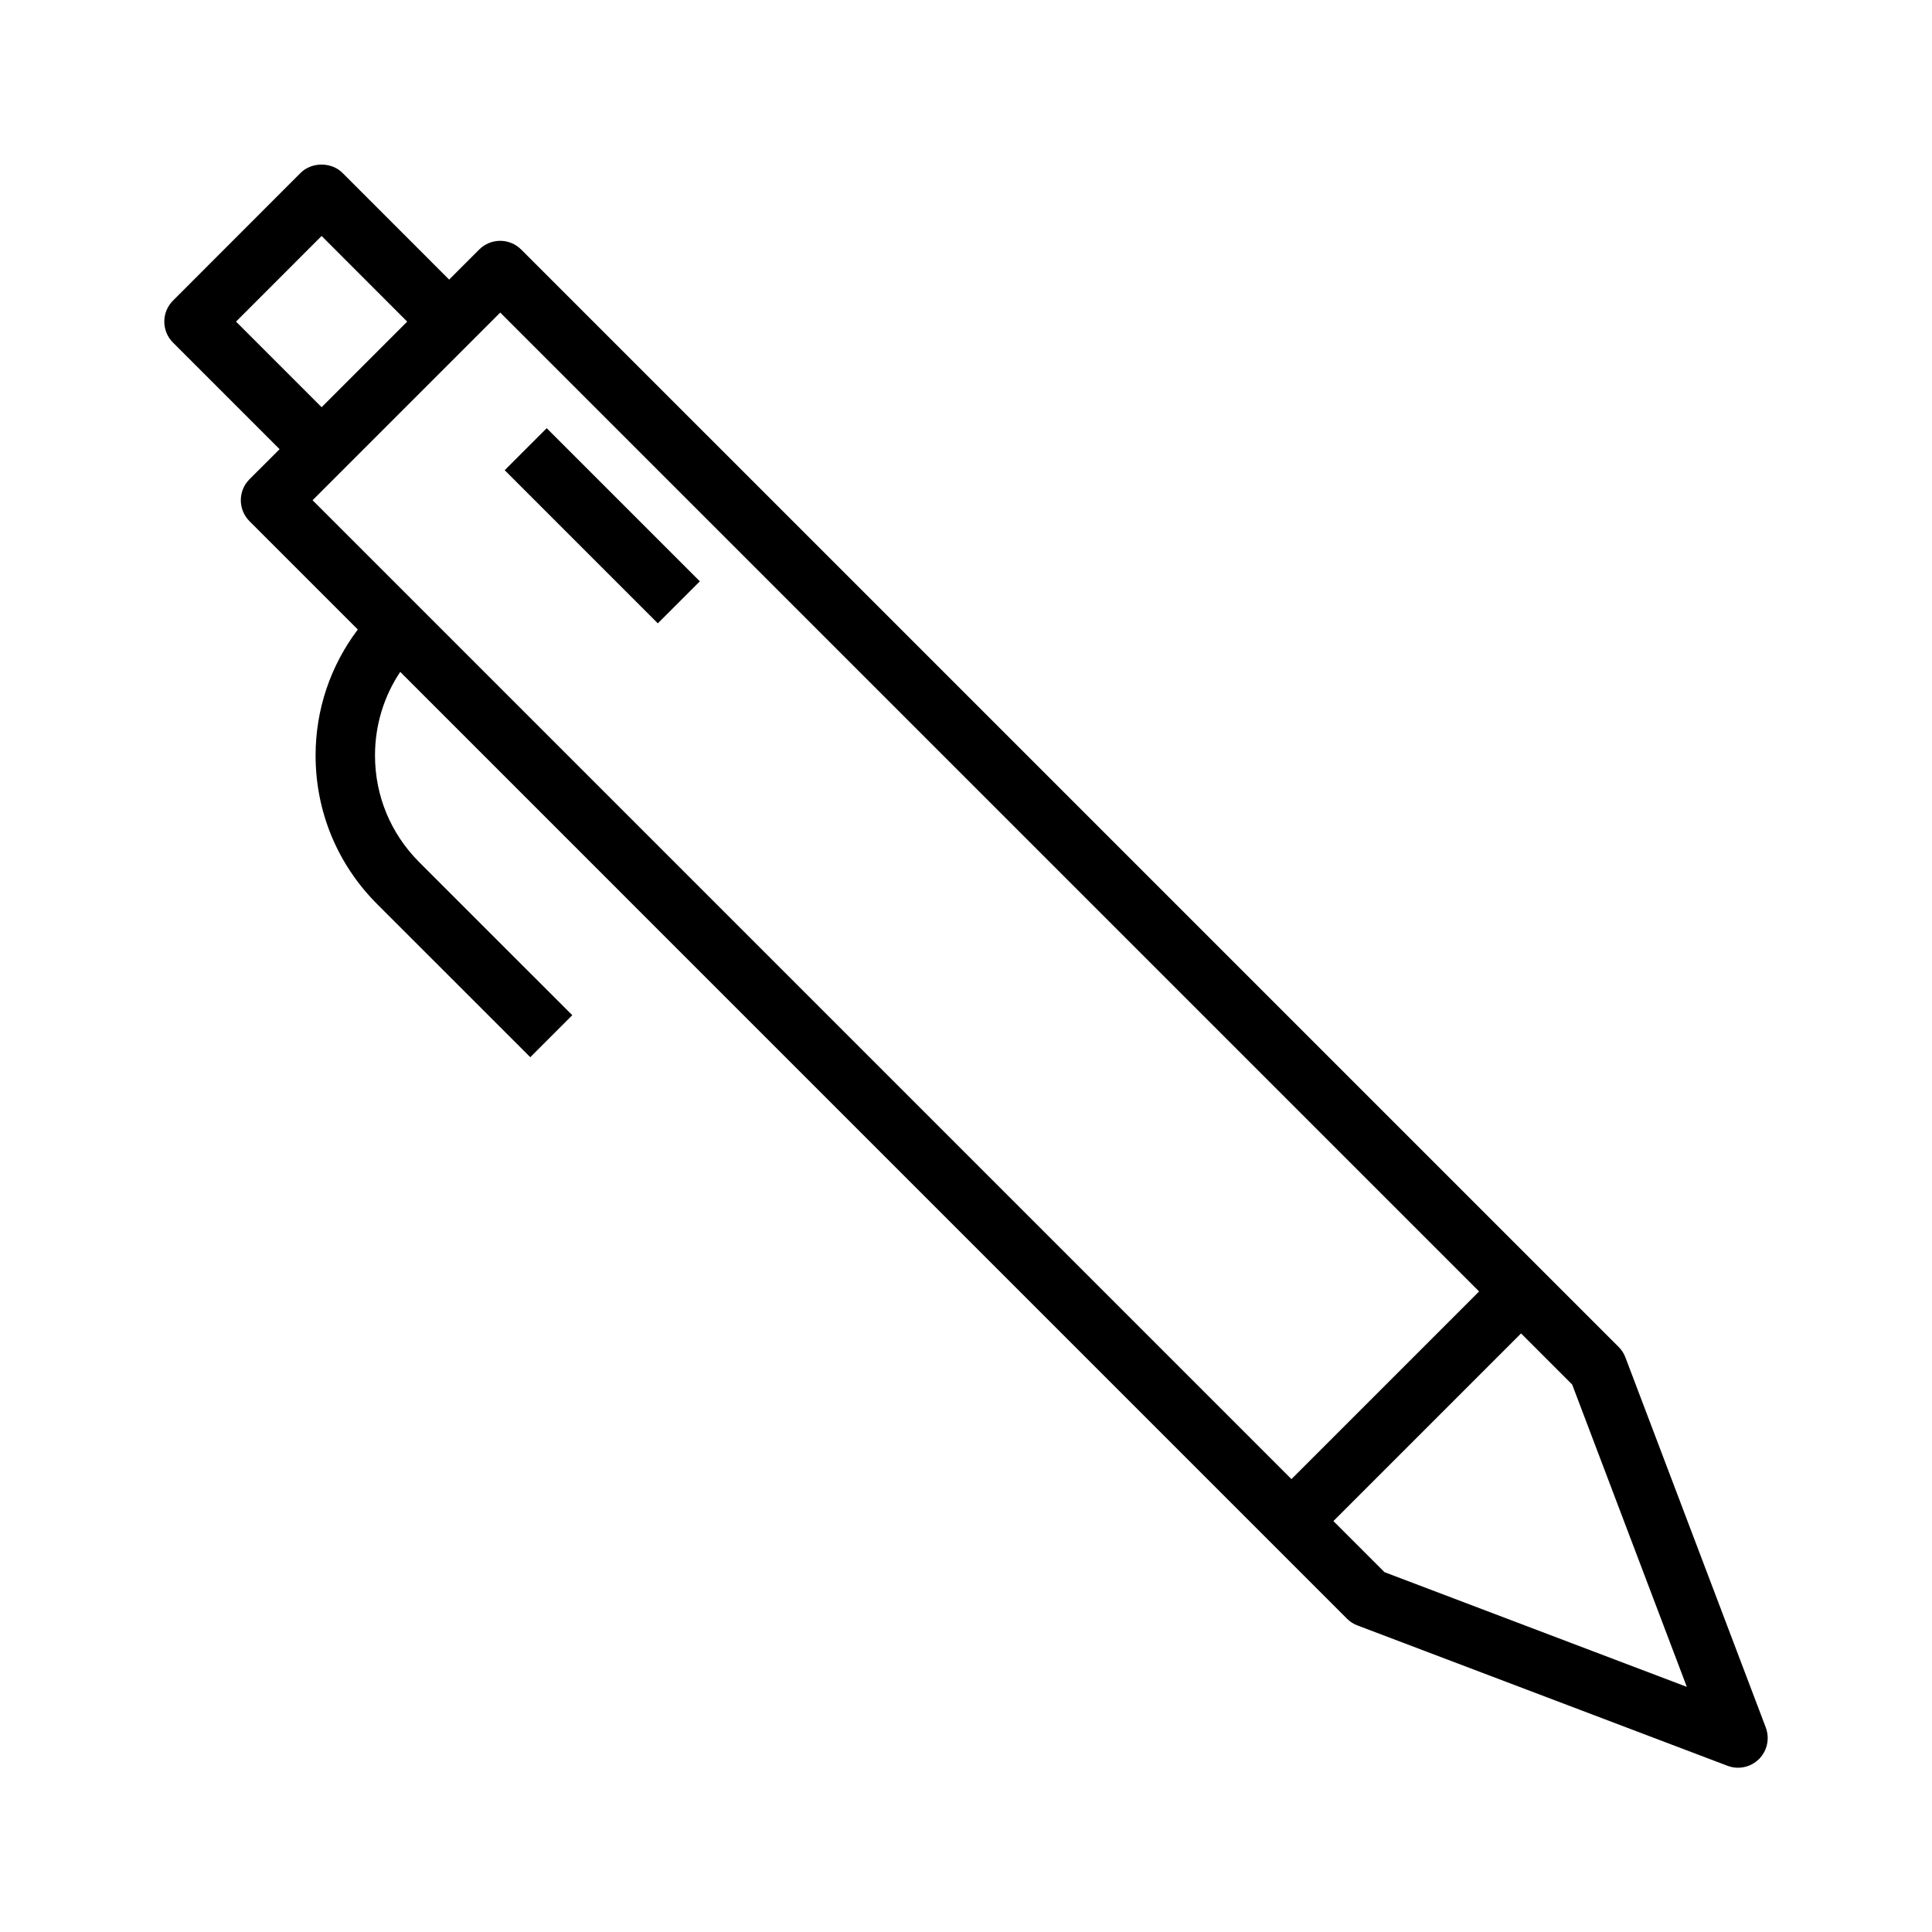
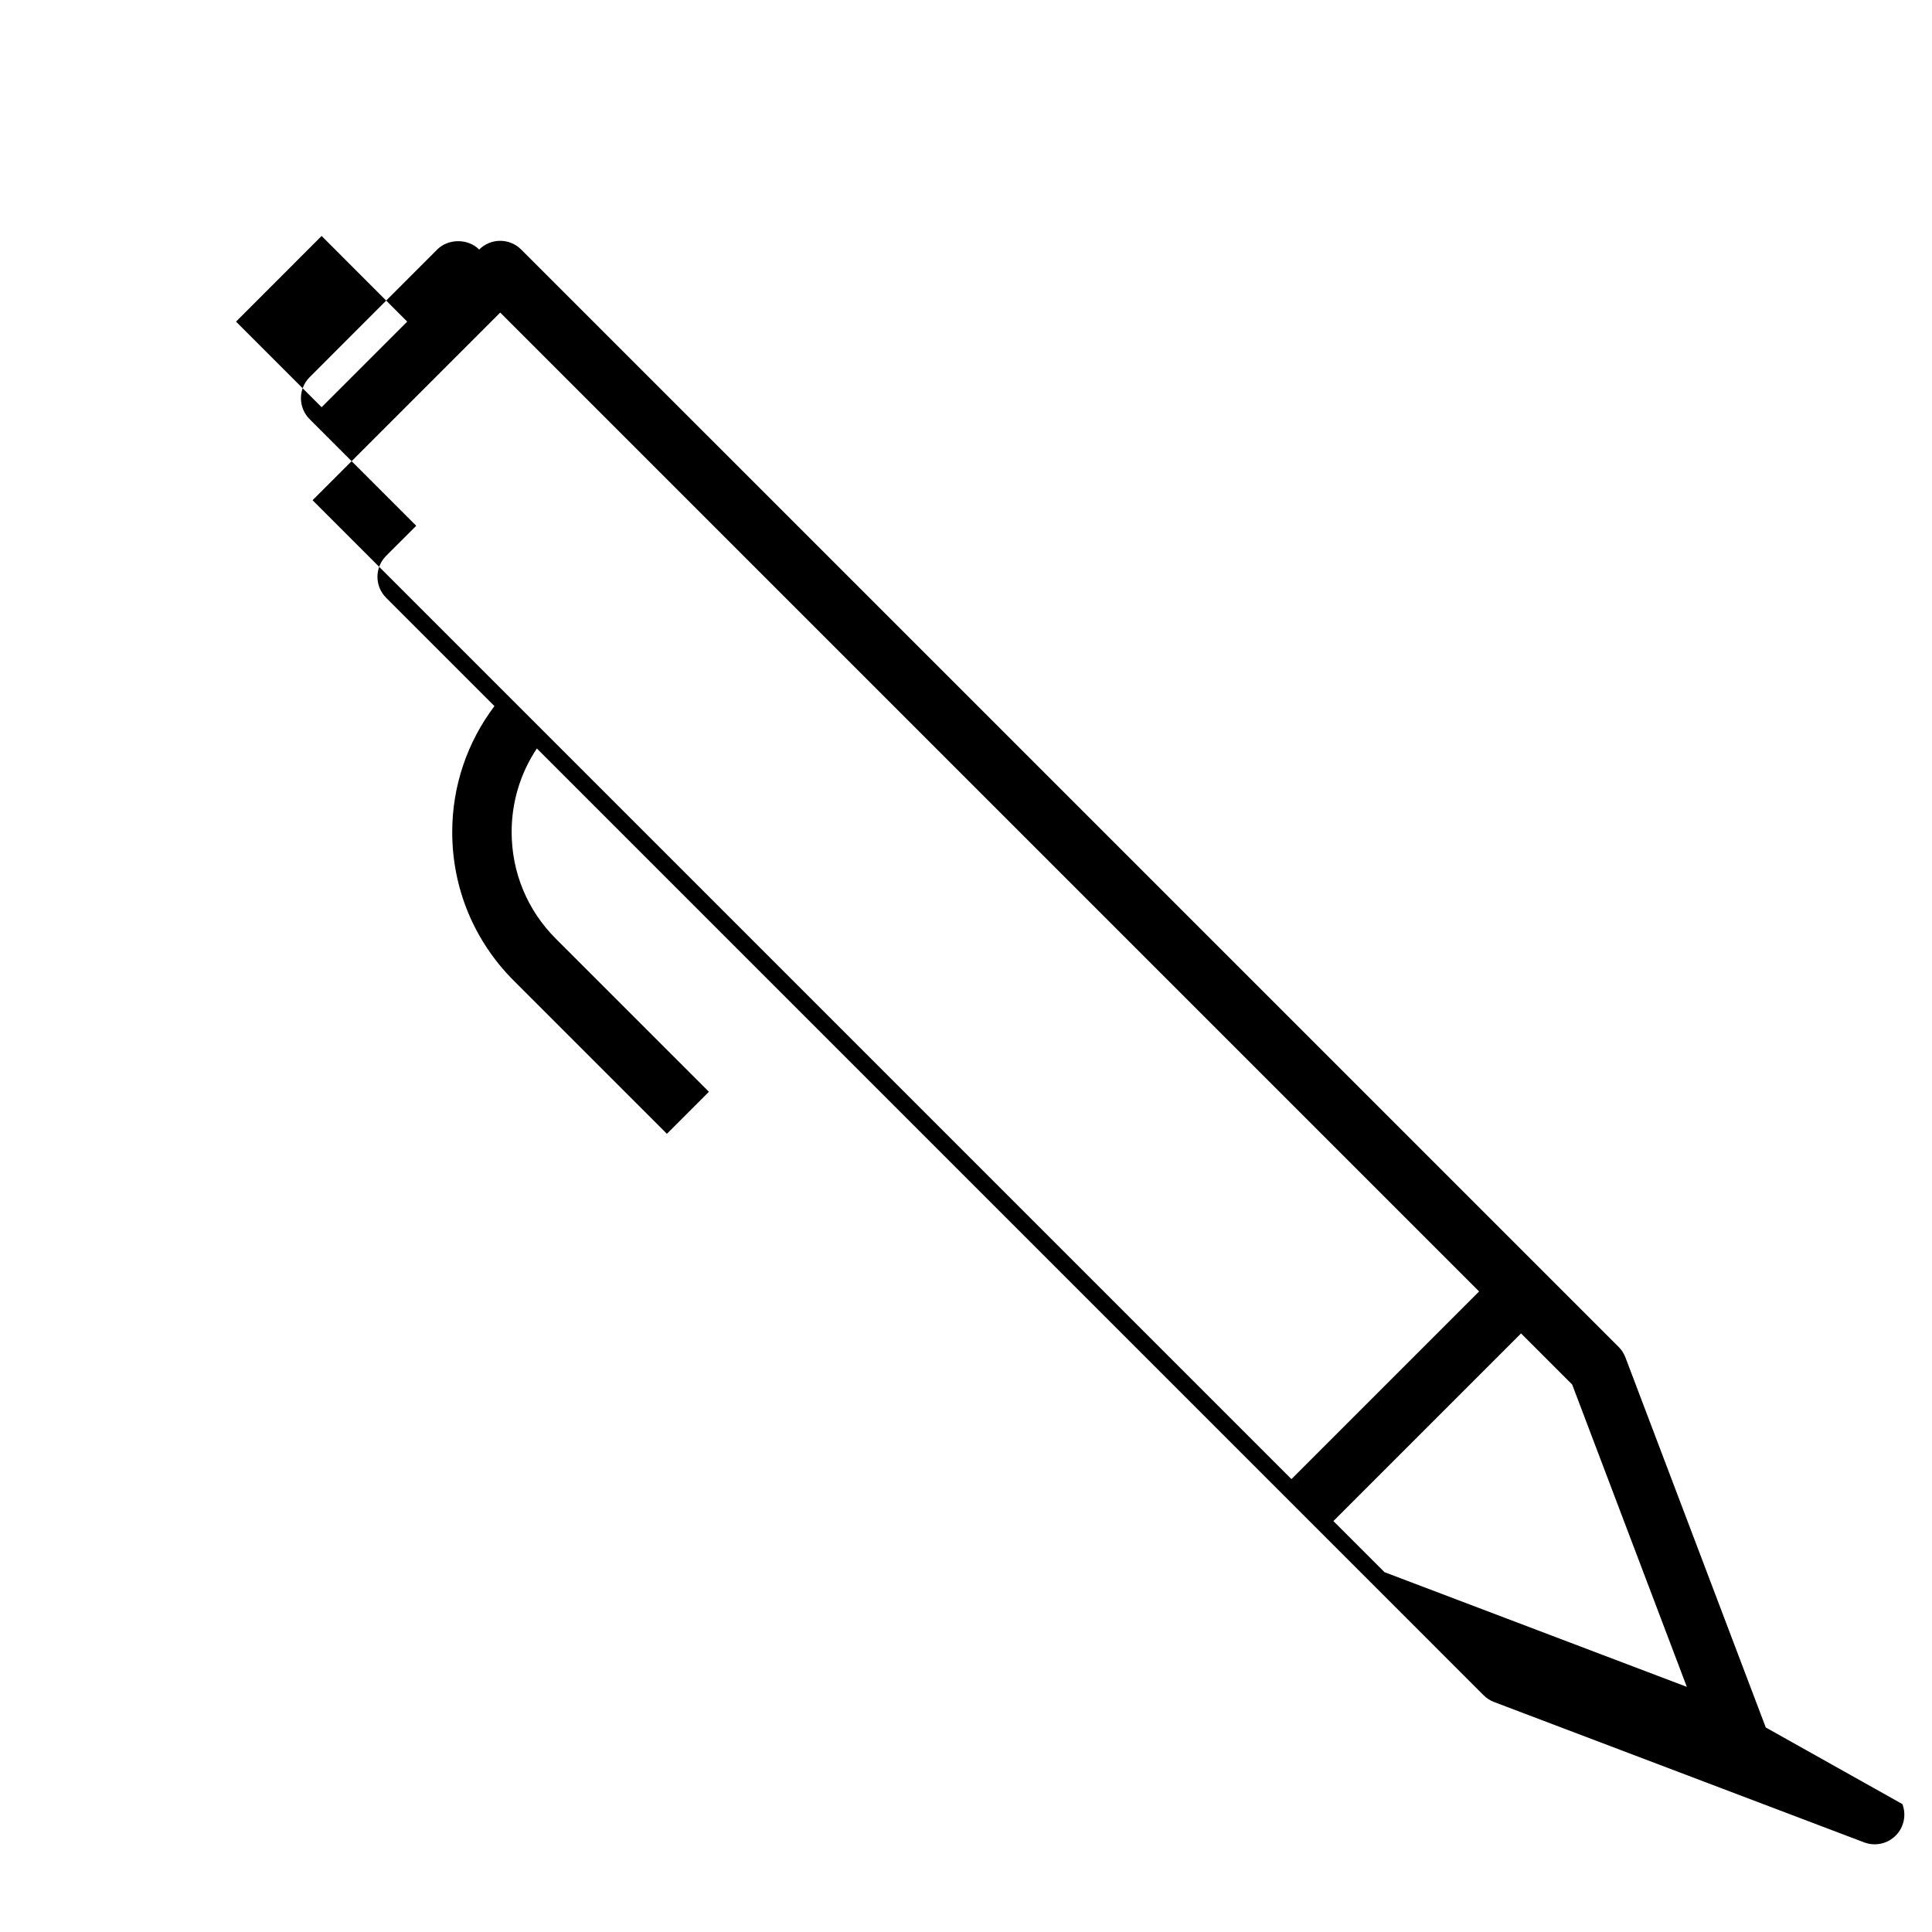
<svg xmlns="http://www.w3.org/2000/svg" fill="#000000" width="800px" height="800px" version="1.1" viewBox="144 144 512 512">
  <g>
-     <path d="m611.95 601.8-37.195-98.062c-0.395-1.047-1-1.992-1.793-2.777l-290.84-290.83c-3.078-3.078-8.055-3.078-11.133 0l-7.965 7.965-28.246-28.262c-2.953-2.953-8.18-2.953-11.133 0l-33.797 33.828c-3.078 3.078-3.078 8.055 0 11.133l28.246 28.246-7.969 7.957c-3.078 3.078-3.078 8.055 0 11.133l28.695 28.695c-7.219 9.582-11.188 21.16-11.188 33.379 0 14.887 5.793 28.867 16.312 39.391l40.582 40.574 11.133-11.133-40.582-40.574c-7.543-7.551-11.699-17.578-11.699-28.262 0-7.996 2.34-15.633 6.684-22.145l250.9 250.91c0.789 0.797 1.73 1.402 2.777 1.793l98.07 37.195c0.906 0.348 1.852 0.512 2.785 0.512 2.055 0 4.07-0.805 5.566-2.305 2.188-2.191 2.879-5.457 1.785-8.355zm-405.4-372.57 22.68-22.695 22.68 22.695-22.68 22.68zm28.246 39.375 41.773-41.773 259.41 259.41-49.734 49.734-259.41-259.41zm276.1 292.03-13.531-13.531 49.734-49.734 13.539 13.539 30.387 80.129z" />
-     <path d="m277.75 268.61 11.133-11.133 40.582 40.582-11.133 11.133z" />
+     <path d="m611.95 601.8-37.195-98.062c-0.395-1.047-1-1.992-1.793-2.777l-290.84-290.83c-3.078-3.078-8.055-3.078-11.133 0c-2.953-2.953-8.18-2.953-11.133 0l-33.797 33.828c-3.078 3.078-3.078 8.055 0 11.133l28.246 28.246-7.969 7.957c-3.078 3.078-3.078 8.055 0 11.133l28.695 28.695c-7.219 9.582-11.188 21.16-11.188 33.379 0 14.887 5.793 28.867 16.312 39.391l40.582 40.574 11.133-11.133-40.582-40.574c-7.543-7.551-11.699-17.578-11.699-28.262 0-7.996 2.34-15.633 6.684-22.145l250.9 250.91c0.789 0.797 1.73 1.402 2.777 1.793l98.07 37.195c0.906 0.348 1.852 0.512 2.785 0.512 2.055 0 4.07-0.805 5.566-2.305 2.188-2.191 2.879-5.457 1.785-8.355zm-405.4-372.57 22.68-22.695 22.68 22.695-22.68 22.68zm28.246 39.375 41.773-41.773 259.41 259.41-49.734 49.734-259.41-259.41zm276.1 292.03-13.531-13.531 49.734-49.734 13.539 13.539 30.387 80.129z" />
  </g>
</svg>